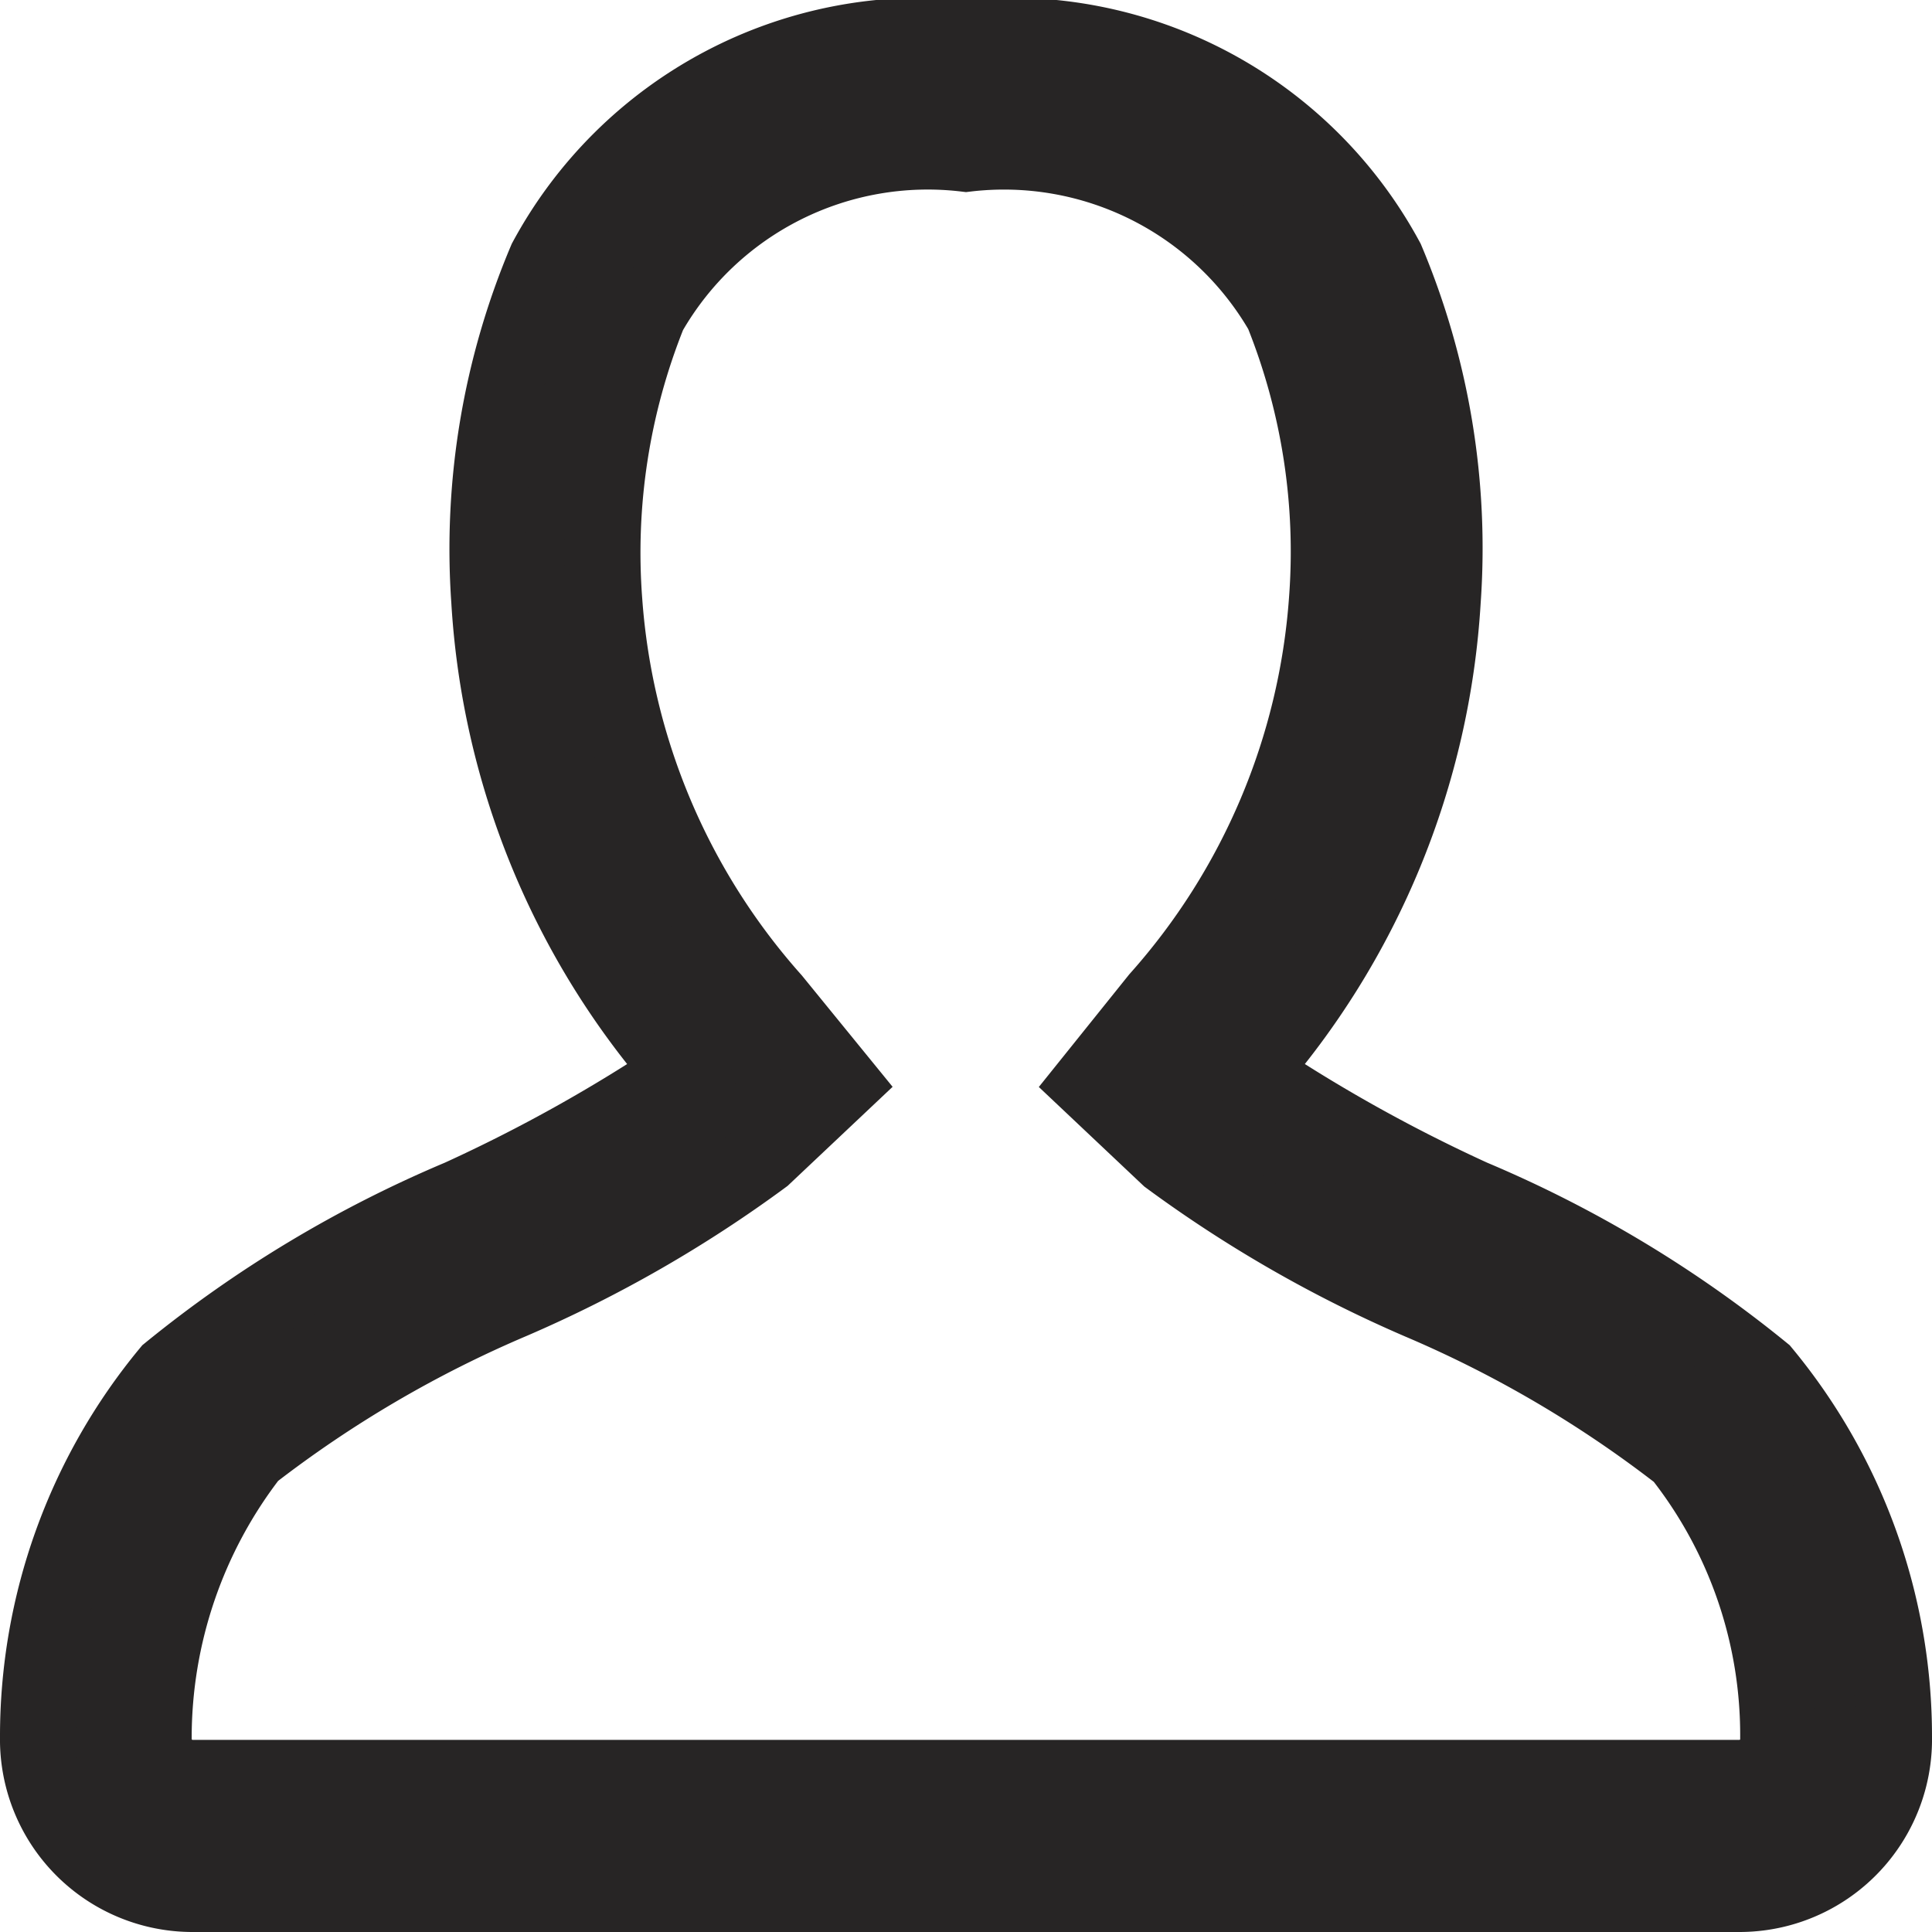
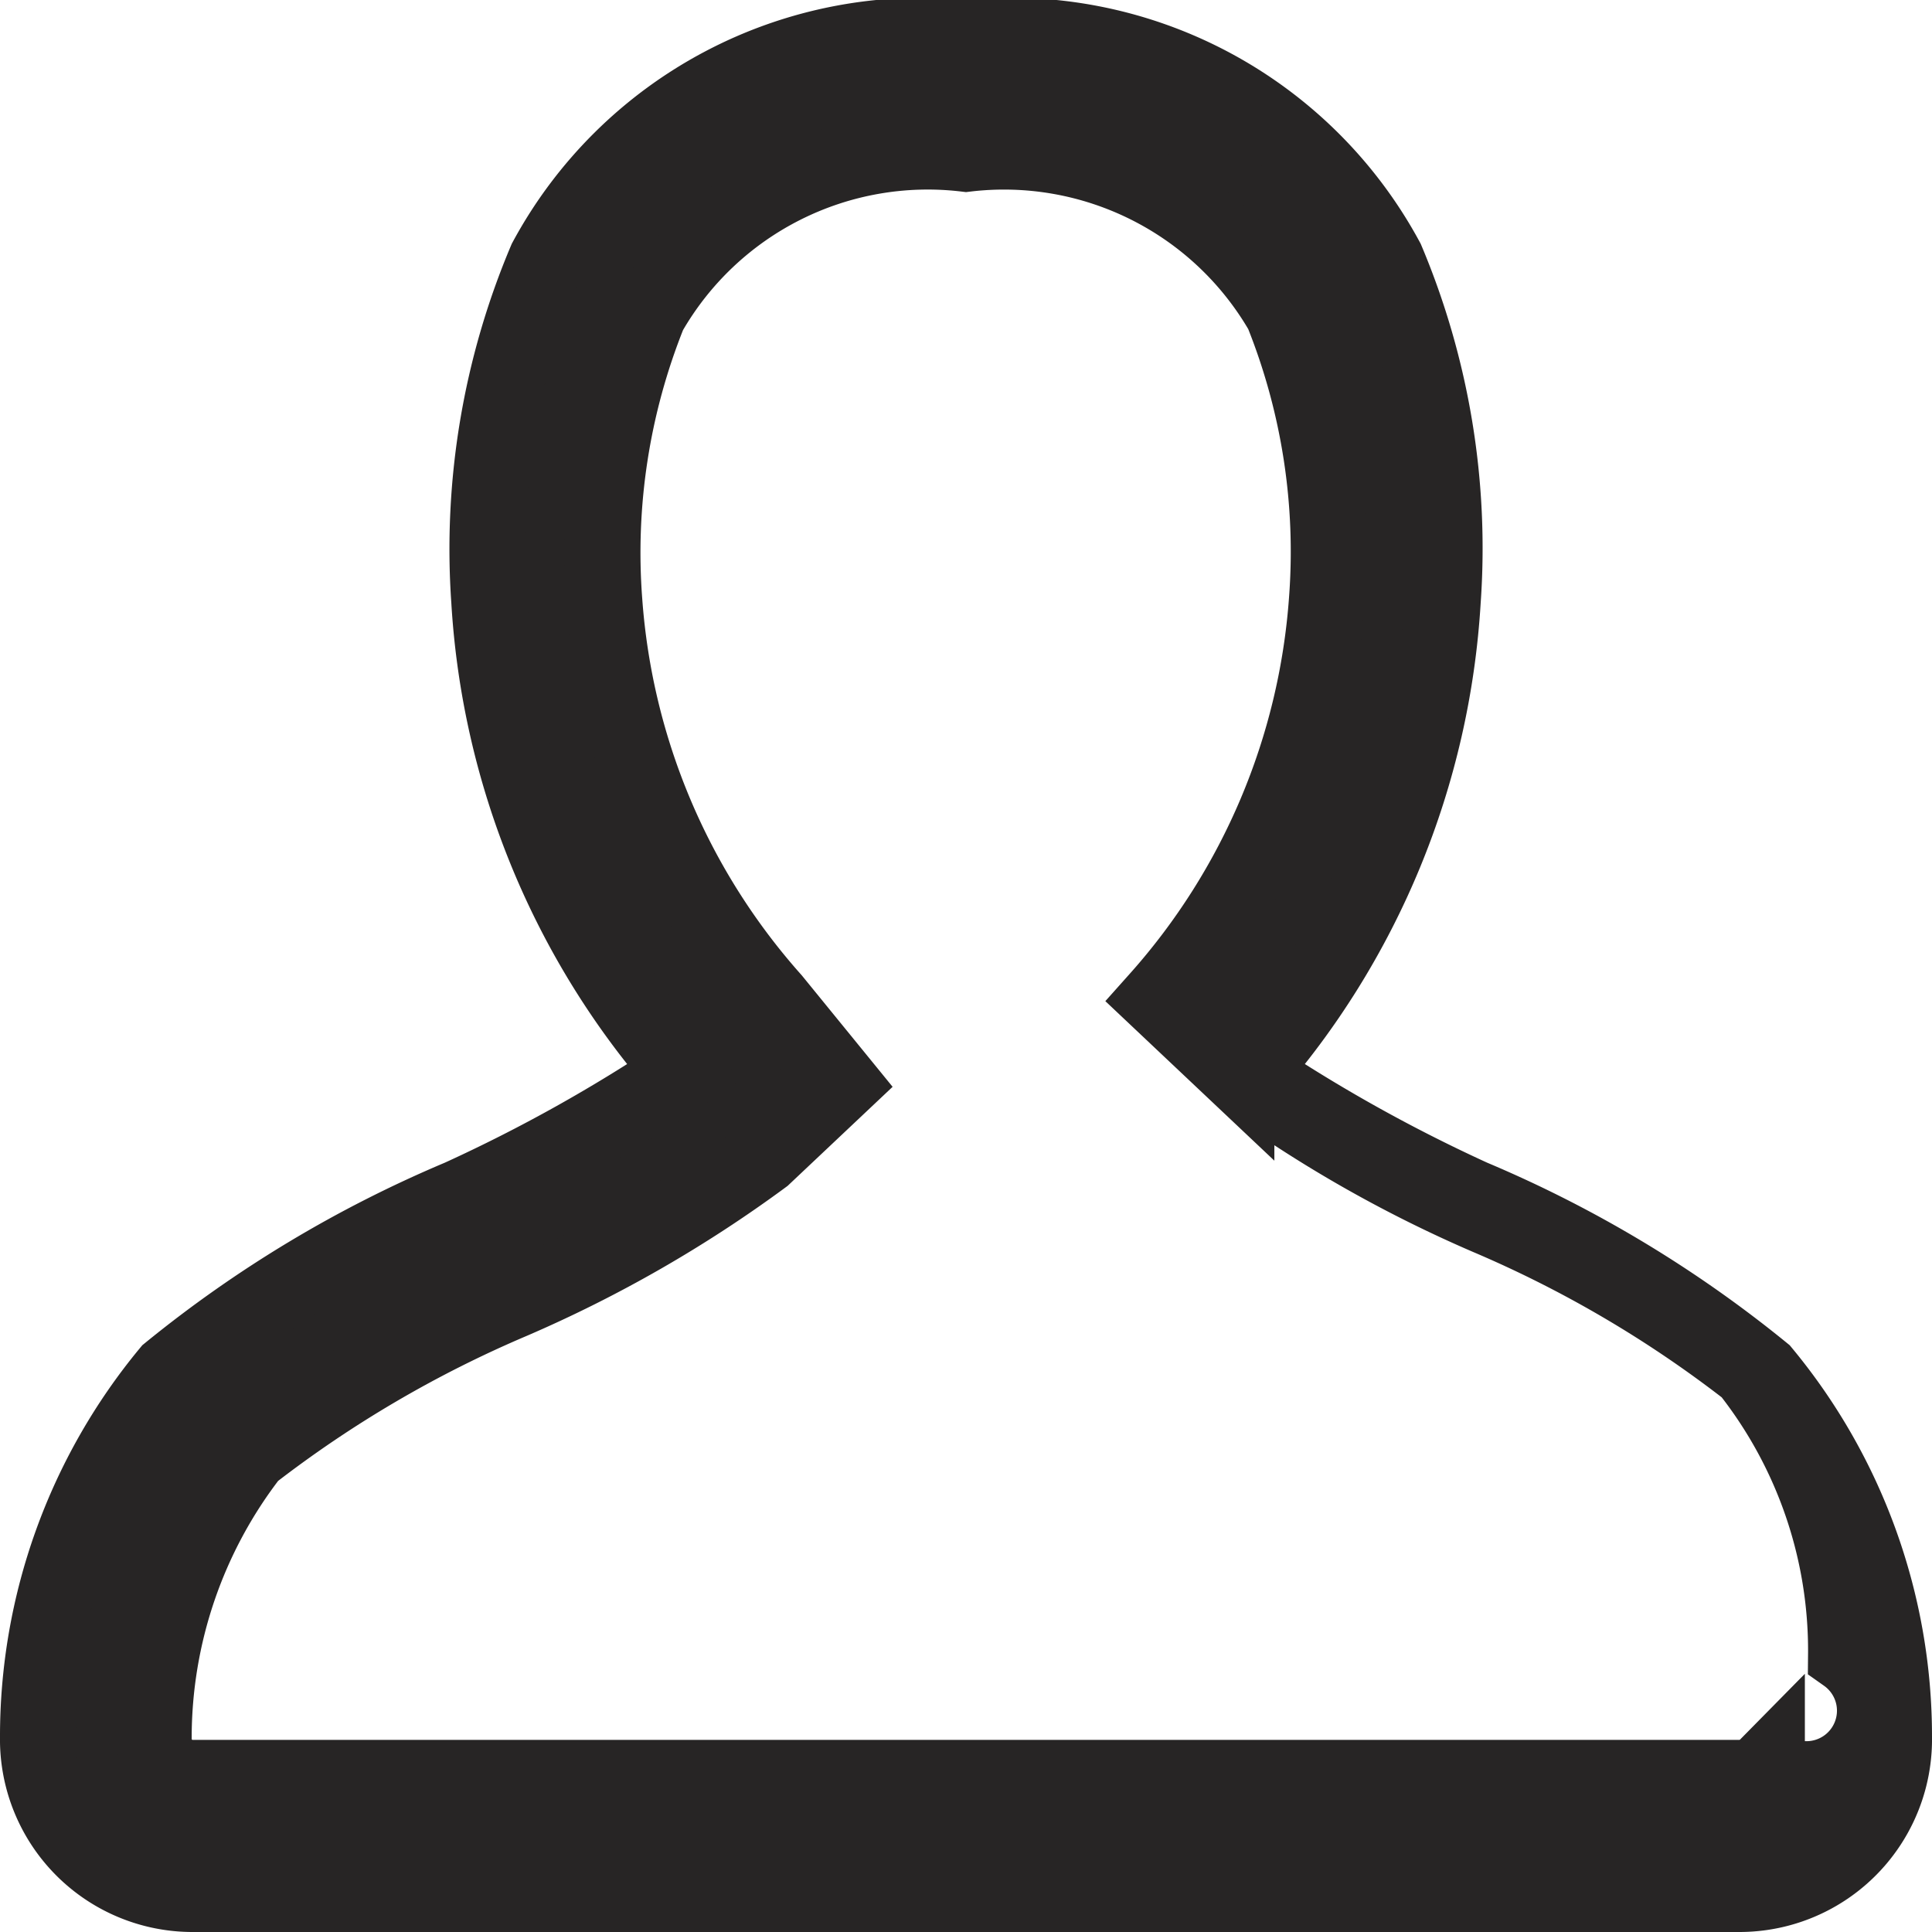
<svg xmlns="http://www.w3.org/2000/svg" width="12.75" height="12.75" viewBox="0 0 12.75 12.75">
  <g id="Profile" transform="translate(0.25 0.25)">
-     <path id="Profile-2" data-name="Profile" d="M11.384,8.806a7.873,7.873,0,0,0-1.92-1.154,10.444,10.444,0,0,1-1.475-.824A5.179,5.179,0,0,0,9.272,3.714,4.894,4.894,0,0,0,8.9,1.467,2.821,2.821,0,0,0,6.125,0,2.82,2.82,0,0,0,3.353,1.467a4.888,4.888,0,0,0-.375,2.247A5.175,5.175,0,0,0,4.261,6.828a10.393,10.393,0,0,1-1.475.824A7.878,7.878,0,0,0,.866,8.806,3.765,3.765,0,0,0,0,11.213,1.021,1.021,0,0,0,1.02,12.25H11.229a1.021,1.021,0,0,0,1.021-1.037A3.767,3.767,0,0,0,11.384,8.806Zm.027,2.6a.255.255,0,0,1-.182.076H1.02a.255.255,0,0,1-.181-.076.258.258,0,0,1-.074-.183,3.057,3.057,0,0,1,.642-1.878A7.778,7.778,0,0,1,3.128,8.336a8.4,8.4,0,0,0,1.659-.952L5.3,6.9l-.449-.551a4.431,4.431,0,0,1-1.112-2.63,4.232,4.232,0,0,1,.293-1.9A2.12,2.12,0,0,1,6.125.766,2.121,2.121,0,0,1,8.213,1.812a4.235,4.235,0,0,1,.293,1.9,4.428,4.428,0,0,1-1.113,2.63L6.945,6.9l.517.488a8.414,8.414,0,0,0,1.659.952,7.744,7.744,0,0,1,1.721,1.011,2.984,2.984,0,0,1,.642,1.878A.255.255,0,0,1,11.411,11.408Z" transform="translate(0)" fill="#272525" stroke="#272525" stroke-width="0.5" />
+     <path id="Profile-2" data-name="Profile" d="M11.384,8.806a7.873,7.873,0,0,0-1.92-1.154,10.444,10.444,0,0,1-1.475-.824A5.179,5.179,0,0,0,9.272,3.714,4.894,4.894,0,0,0,8.9,1.467,2.821,2.821,0,0,0,6.125,0,2.82,2.82,0,0,0,3.353,1.467a4.888,4.888,0,0,0-.375,2.247A5.175,5.175,0,0,0,4.261,6.828a10.393,10.393,0,0,1-1.475.824A7.878,7.878,0,0,0,.866,8.806,3.765,3.765,0,0,0,0,11.213,1.021,1.021,0,0,0,1.02,12.25H11.229a1.021,1.021,0,0,0,1.021-1.037A3.767,3.767,0,0,0,11.384,8.806Zm.027,2.6a.255.255,0,0,1-.182.076H1.02a.255.255,0,0,1-.181-.076.258.258,0,0,1-.074-.183,3.057,3.057,0,0,1,.642-1.878A7.778,7.778,0,0,1,3.128,8.336a8.4,8.4,0,0,0,1.659-.952L5.3,6.9l-.449-.551a4.431,4.431,0,0,1-1.112-2.63,4.232,4.232,0,0,1,.293-1.9A2.12,2.12,0,0,1,6.125.766,2.121,2.121,0,0,1,8.213,1.812a4.235,4.235,0,0,1,.293,1.9,4.428,4.428,0,0,1-1.113,2.63l.517.488a8.414,8.414,0,0,0,1.659.952,7.744,7.744,0,0,1,1.721,1.011,2.984,2.984,0,0,1,.642,1.878A.255.255,0,0,1,11.411,11.408Z" transform="translate(0)" fill="#272525" stroke="#272525" stroke-width="0.5" />
  </g>
</svg>